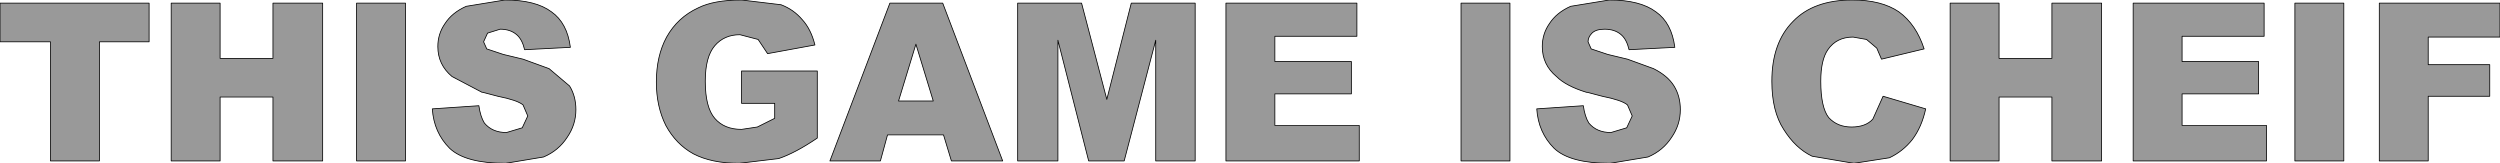
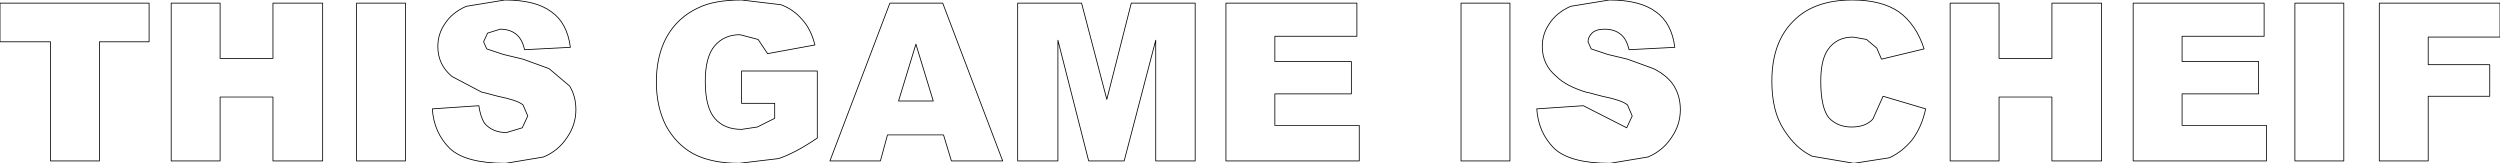
<svg xmlns="http://www.w3.org/2000/svg" height="10.35px" width="158.45px">
  <g transform="matrix(1.0, 0.0, 0.0, 1.0, -158.3, -354.8)">
-     <path d="M158.3 357.45 L158.3 355.0 167.75 355.0 167.75 357.45 164.6 357.45 164.6 365.0 161.5 365.0 161.5 357.45 158.3 357.45 M194.45 357.8 L191.55 357.95 Q191.4 357.3 191.05 357.0 190.65 356.65 190.0 356.65 L189.2 356.9 188.95 357.45 189.15 357.9 190.2 358.25 191.45 358.55 193.1 359.15 194.4 360.25 Q194.8 360.9 194.8 361.75 194.8 362.7 194.25 363.5 193.7 364.35 192.75 364.75 L190.35 365.15 Q187.8 365.15 186.8 364.2 185.8 363.2 185.7 361.7 L188.65 361.5 Q188.75 362.2 189.0 362.6 189.5 363.2 190.4 363.2 L191.4 362.9 191.75 362.15 191.45 361.45 Q191.1 361.15 189.85 360.9 L188.9 360.65 188.85 360.65 186.95 359.65 Q186.05 358.9 186.05 357.75 186.05 356.95 186.5 356.3 186.95 355.6 187.85 355.2 L190.3 354.8 Q192.25 354.8 193.25 355.55 194.25 356.25 194.45 357.8 M200.5 362.75 Q199.9 361.55 199.9 360.0 199.9 358.35 200.55 357.15 201.25 355.9 202.55 355.3 203.55 354.8 205.3 354.8 L207.8 355.1 Q208.6 355.4 209.15 356.05 209.7 356.65 209.95 357.65 L206.95 358.2 206.35 357.3 205.2 357.0 Q204.2 357.0 203.6 357.7 203.0 358.4 203.0 359.95 203.0 361.6 203.6 362.3 204.2 363.0 205.3 363.0 L206.3 362.85 207.4 362.3 207.4 361.35 205.3 361.35 205.3 359.3 210.1 359.3 210.1 363.55 Q208.7 364.5 207.65 364.85 L205.15 365.15 Q203.4 365.15 202.25 364.55 201.15 363.95 200.5 362.75 M184.0 365.0 L180.9 365.0 180.9 355.0 184.0 355.0 184.0 365.0 M175.6 358.5 L175.6 355.0 178.75 355.0 178.75 365.0 175.6 365.0 175.6 360.95 172.25 360.95 172.25 365.0 169.15 365.0 169.15 355.0 172.25 355.0 172.25 358.5 175.6 358.5 M239.1 358.7 L243.95 358.7 243.95 360.75 239.1 360.75 239.1 362.75 244.45 362.75 244.45 365.0 236.0 365.0 236.0 355.0 244.3 355.0 244.3 357.1 239.1 357.1 239.1 358.7 M226.85 355.0 L228.45 361.1 230.0 355.0 234.05 355.0 234.05 365.0 231.55 365.0 231.55 357.35 229.55 365.0 227.3 365.0 225.35 357.35 225.35 365.0 222.8 365.0 222.8 355.0 226.85 355.0 M218.05 355.0 L221.85 365.0 218.6 365.0 218.1 363.35 214.55 363.35 214.1 365.0 210.9 365.0 214.7 355.0 218.05 355.0 M217.45 361.2 L216.35 357.6 215.25 361.2 217.45 361.2 M275.75 357.15 Q274.7 357.15 274.15 357.95 273.7 358.6 273.7 359.95 273.7 361.6 274.2 362.25 274.75 362.85 275.65 362.85 276.55 362.85 277.0 362.35 L277.65 360.9 280.35 361.7 Q280.1 362.85 279.5 363.65 278.9 364.4 278.05 364.8 L275.8 365.15 273.15 364.7 Q272.1 364.2 271.35 363.0 270.6 361.85 270.6 359.95 270.6 357.5 271.95 356.15 273.25 354.8 275.7 354.8 277.55 354.8 278.65 355.55 279.75 356.35 280.25 357.9 L277.55 358.55 277.25 357.85 276.6 357.3 275.75 357.15 M264.45 357.8 L261.55 357.95 Q261.4 357.3 261.05 357.0 260.65 356.65 260.0 356.65 259.45 356.65 259.2 356.9 258.95 357.15 258.95 357.45 L259.15 357.9 260.2 358.25 261.45 358.55 263.1 359.15 Q264.0 359.6 264.4 360.25 264.8 360.9 264.8 361.75 264.8 362.7 264.25 363.5 263.7 364.35 262.75 364.75 L260.35 365.15 Q257.8 365.15 256.8 364.2 255.8 363.2 255.7 361.7 L258.65 361.5 Q258.75 362.2 259.0 362.6 259.5 363.2 260.4 363.2 L261.4 362.9 261.75 362.15 261.45 361.45 Q261.1 361.15 259.85 360.9 L258.9 360.65 258.85 360.65 Q257.55 360.25 256.95 359.65 256.05 358.9 256.05 357.75 256.05 356.95 256.5 356.3 256.95 355.6 257.85 355.2 L260.3 354.8 Q262.25 354.8 263.25 355.55 264.25 356.25 264.45 357.8 M281.9 355.0 L285.0 355.0 285.0 358.5 288.35 358.5 288.35 355.0 291.5 355.0 291.5 365.0 288.35 365.0 288.35 360.95 285.0 360.95 285.0 365.0 281.9 365.0 281.9 355.0 M254.0 365.0 L250.9 365.0 250.9 355.0 254.0 355.0 254.0 365.0 M316.75 357.15 L312.2 357.15 312.2 358.9 316.1 358.9 316.1 360.9 312.2 360.9 312.2 365.0 309.1 365.0 309.1 355.0 316.75 355.0 316.75 357.15 M306.85 355.0 L306.85 365.0 303.75 365.0 303.75 355.0 306.85 355.0 M301.8 357.1 L296.6 357.1 296.6 358.7 301.45 358.7 301.45 360.75 296.6 360.75 296.6 362.75 301.95 362.75 301.95 365.0 293.5 365.0 293.5 355.0 301.8 355.0 301.8 357.1" fill="#999999" fill-rule="evenodd" stroke="none" />
-     <path d="M158.3 357.45 L158.3 355.0 167.75 355.0 167.75 357.45 164.6 357.45 164.6 365.0 161.5 365.0 161.5 357.45 158.3 357.45 M194.45 357.8 L191.55 357.95 Q191.4 357.3 191.05 357.0 190.65 356.65 190.0 356.65 L189.2 356.9 188.95 357.45 189.15 357.9 190.2 358.25 191.45 358.55 193.1 359.15 194.4 360.25 Q194.8 360.9 194.8 361.75 194.8 362.7 194.25 363.5 193.7 364.35 192.75 364.75 L190.35 365.15 Q187.8 365.15 186.8 364.2 185.8 363.2 185.7 361.7 L188.65 361.5 Q188.75 362.2 189.0 362.6 189.5 363.2 190.4 363.2 L191.4 362.9 191.75 362.15 191.45 361.45 Q191.1 361.15 189.85 360.9 L188.9 360.65 188.85 360.65 186.95 359.65 Q186.05 358.9 186.05 357.75 186.05 356.95 186.5 356.3 186.95 355.6 187.85 355.2 L190.3 354.8 Q192.25 354.8 193.25 355.55 194.25 356.25 194.45 357.8 M200.5 362.75 Q199.9 361.55 199.9 360.0 199.9 358.35 200.55 357.15 201.25 355.9 202.55 355.3 203.55 354.8 205.3 354.8 L207.8 355.1 Q208.6 355.4 209.15 356.05 209.7 356.65 209.95 357.65 L206.95 358.2 206.35 357.3 205.2 357.0 Q204.2 357.0 203.6 357.7 203.0 358.4 203.0 359.95 203.0 361.6 203.6 362.3 204.2 363.0 205.3 363.0 L206.3 362.85 207.4 362.3 207.4 361.35 205.3 361.35 205.3 359.3 210.1 359.3 210.1 363.55 Q208.7 364.5 207.65 364.85 L205.15 365.15 Q203.4 365.15 202.25 364.55 201.15 363.95 200.5 362.75 M184.0 365.0 L180.9 365.0 180.9 355.0 184.0 355.0 184.0 365.0 M175.6 358.5 L175.6 355.0 178.75 355.0 178.75 365.0 175.6 365.0 175.6 360.95 172.25 360.95 172.25 365.0 169.15 365.0 169.15 355.0 172.25 355.0 172.25 358.5 175.6 358.5 M239.1 358.7 L243.95 358.7 243.95 360.75 239.1 360.75 239.1 362.75 244.45 362.75 244.45 365.0 236.0 365.0 236.0 355.0 244.3 355.0 244.3 357.1 239.1 357.1 239.1 358.7 M226.85 355.0 L228.45 361.1 230.0 355.0 234.05 355.0 234.05 365.0 231.55 365.0 231.55 357.35 229.55 365.0 227.3 365.0 225.35 357.35 225.35 365.0 222.8 365.0 222.8 355.0 226.85 355.0 M218.05 355.0 L221.85 365.0 218.6 365.0 218.1 363.35 214.55 363.35 214.1 365.0 210.9 365.0 214.7 355.0 218.05 355.0 M217.45 361.2 L216.35 357.6 215.25 361.2 217.45 361.2 M275.75 357.15 Q274.7 357.15 274.15 357.95 273.7 358.6 273.7 359.95 273.7 361.6 274.2 362.25 274.75 362.85 275.65 362.85 276.55 362.85 277.0 362.35 L277.65 360.9 280.35 361.7 Q280.1 362.85 279.5 363.65 278.9 364.4 278.05 364.8 L275.8 365.15 273.15 364.7 Q272.1 364.2 271.35 363.0 270.6 361.85 270.6 359.95 270.6 357.5 271.95 356.15 273.25 354.8 275.7 354.8 277.55 354.8 278.65 355.55 279.75 356.35 280.25 357.9 L277.55 358.55 277.25 357.85 276.6 357.3 275.75 357.15 M264.45 357.8 L261.55 357.95 Q261.4 357.3 261.05 357.0 260.65 356.65 260.0 356.65 259.45 356.65 259.2 356.9 258.95 357.15 258.95 357.45 L259.15 357.9 260.2 358.25 261.45 358.55 263.1 359.15 Q264.0 359.6 264.4 360.25 264.8 360.9 264.8 361.75 264.8 362.7 264.25 363.5 263.7 364.35 262.75 364.75 L260.35 365.15 Q257.8 365.15 256.8 364.2 255.8 363.2 255.7 361.7 L258.65 361.5 Q258.75 362.2 259.0 362.6 259.5 363.2 260.4 363.2 L261.4 362.9 261.75 362.15 261.45 361.45 Q261.1 361.15 259.85 360.9 L258.9 360.65 258.85 360.65 Q257.55 360.25 256.95 359.65 256.05 358.9 256.05 357.75 256.05 356.95 256.5 356.3 256.95 355.6 257.85 355.2 L260.3 354.8 Q262.25 354.8 263.25 355.55 264.25 356.25 264.45 357.8 M281.9 355.0 L285.0 355.0 285.0 358.5 288.35 358.5 288.35 355.0 291.5 355.0 291.5 365.0 288.35 365.0 288.35 360.95 285.0 360.95 285.0 365.0 281.9 365.0 281.9 355.0 M254.0 365.0 L250.9 365.0 250.9 355.0 254.0 355.0 254.0 365.0 M316.75 357.15 L312.2 357.15 312.2 358.9 316.1 358.9 316.1 360.9 312.2 360.9 312.2 365.0 309.1 365.0 309.1 355.0 316.75 355.0 316.75 357.15 M306.85 355.0 L306.85 365.0 303.75 365.0 303.75 355.0 306.85 355.0 M301.8 357.1 L296.6 357.1 296.6 358.7 301.45 358.7 301.45 360.75 296.6 360.75 296.6 362.75 301.95 362.75 301.95 365.0 293.5 365.0 293.5 355.0 301.8 355.0 301.8 357.1" fill="none" stroke="#000000" stroke-linecap="round" stroke-linejoin="round" stroke-width="0.05" />
+     <path d="M158.3 357.45 L158.3 355.0 167.75 355.0 167.75 357.45 164.6 357.45 164.6 365.0 161.5 365.0 161.5 357.45 158.3 357.45 M194.45 357.8 L191.55 357.95 Q191.4 357.3 191.05 357.0 190.65 356.65 190.0 356.65 L189.2 356.9 188.95 357.45 189.15 357.9 190.2 358.25 191.45 358.55 193.1 359.15 194.4 360.25 Q194.8 360.9 194.8 361.75 194.8 362.7 194.25 363.5 193.7 364.35 192.75 364.75 L190.35 365.15 Q187.8 365.15 186.8 364.2 185.8 363.2 185.7 361.7 L188.65 361.5 Q188.75 362.2 189.0 362.6 189.5 363.2 190.4 363.2 L191.4 362.9 191.75 362.15 191.45 361.45 Q191.1 361.15 189.85 360.9 L188.9 360.65 188.85 360.65 186.95 359.65 Q186.05 358.9 186.05 357.75 186.05 356.95 186.5 356.3 186.95 355.6 187.85 355.2 L190.3 354.8 Q192.25 354.8 193.25 355.55 194.25 356.25 194.45 357.8 M200.5 362.75 Q199.9 361.55 199.9 360.0 199.9 358.35 200.55 357.15 201.25 355.9 202.55 355.3 203.55 354.8 205.3 354.8 L207.8 355.1 Q208.6 355.4 209.15 356.05 209.7 356.65 209.95 357.65 L206.95 358.2 206.35 357.3 205.2 357.0 Q204.2 357.0 203.6 357.7 203.0 358.4 203.0 359.95 203.0 361.6 203.6 362.3 204.2 363.0 205.3 363.0 L206.3 362.85 207.4 362.3 207.4 361.35 205.3 361.35 205.3 359.3 210.1 359.3 210.1 363.55 Q208.7 364.5 207.65 364.85 L205.15 365.15 Q203.4 365.15 202.25 364.55 201.15 363.95 200.5 362.75 M184.0 365.0 L180.9 365.0 180.9 355.0 184.0 355.0 184.0 365.0 M175.6 358.5 L175.6 355.0 178.75 355.0 178.75 365.0 175.6 365.0 175.6 360.95 172.25 360.95 172.25 365.0 169.15 365.0 169.15 355.0 172.25 355.0 172.25 358.5 175.6 358.5 M239.1 358.7 L243.95 358.7 243.95 360.75 239.1 360.75 239.1 362.75 244.45 362.75 244.45 365.0 236.0 365.0 236.0 355.0 244.3 355.0 244.3 357.1 239.1 357.1 239.1 358.7 M226.85 355.0 L228.45 361.1 230.0 355.0 234.05 355.0 234.05 365.0 231.55 365.0 231.55 357.35 229.55 365.0 227.3 365.0 225.35 357.35 225.35 365.0 222.8 365.0 222.8 355.0 226.85 355.0 M218.05 355.0 L221.85 365.0 218.6 365.0 218.1 363.35 214.55 363.35 214.1 365.0 210.9 365.0 214.7 355.0 218.05 355.0 M217.45 361.2 L216.35 357.6 215.25 361.2 217.45 361.2 M275.75 357.15 Q274.7 357.15 274.15 357.95 273.7 358.6 273.7 359.95 273.7 361.6 274.2 362.25 274.75 362.85 275.65 362.85 276.55 362.85 277.0 362.35 L277.65 360.9 280.35 361.7 Q280.1 362.85 279.5 363.65 278.9 364.4 278.05 364.8 L275.8 365.15 273.15 364.7 Q272.1 364.2 271.35 363.0 270.6 361.85 270.6 359.95 270.6 357.5 271.95 356.15 273.25 354.8 275.7 354.8 277.55 354.8 278.65 355.55 279.75 356.35 280.25 357.9 L277.55 358.55 277.25 357.85 276.6 357.3 275.75 357.15 M264.45 357.8 L261.55 357.95 Q261.4 357.3 261.05 357.0 260.65 356.65 260.0 356.65 259.45 356.65 259.2 356.9 258.95 357.15 258.95 357.45 L259.15 357.9 260.2 358.25 261.45 358.55 263.1 359.15 Q264.0 359.6 264.4 360.25 264.8 360.9 264.8 361.75 264.8 362.7 264.25 363.5 263.7 364.35 262.75 364.75 L260.35 365.15 Q257.8 365.15 256.8 364.2 255.8 363.2 255.7 361.7 L258.65 361.5 L261.4 362.9 261.75 362.15 261.45 361.45 Q261.1 361.15 259.85 360.9 L258.9 360.65 258.85 360.65 Q257.55 360.25 256.95 359.65 256.05 358.9 256.05 357.75 256.05 356.95 256.5 356.3 256.95 355.6 257.85 355.2 L260.3 354.8 Q262.25 354.8 263.25 355.55 264.25 356.25 264.45 357.8 M281.9 355.0 L285.0 355.0 285.0 358.5 288.35 358.5 288.35 355.0 291.5 355.0 291.5 365.0 288.35 365.0 288.35 360.95 285.0 360.95 285.0 365.0 281.9 365.0 281.9 355.0 M254.0 365.0 L250.9 365.0 250.9 355.0 254.0 355.0 254.0 365.0 M316.75 357.15 L312.2 357.15 312.2 358.9 316.1 358.9 316.1 360.9 312.2 360.9 312.2 365.0 309.1 365.0 309.1 355.0 316.75 355.0 316.75 357.15 M306.85 355.0 L306.85 365.0 303.75 365.0 303.75 355.0 306.85 355.0 M301.8 357.1 L296.6 357.1 296.6 358.7 301.45 358.7 301.45 360.75 296.6 360.75 296.6 362.75 301.95 362.75 301.95 365.0 293.5 365.0 293.5 355.0 301.8 355.0 301.8 357.1" fill="none" stroke="#000000" stroke-linecap="round" stroke-linejoin="round" stroke-width="0.05" />
  </g>
</svg>